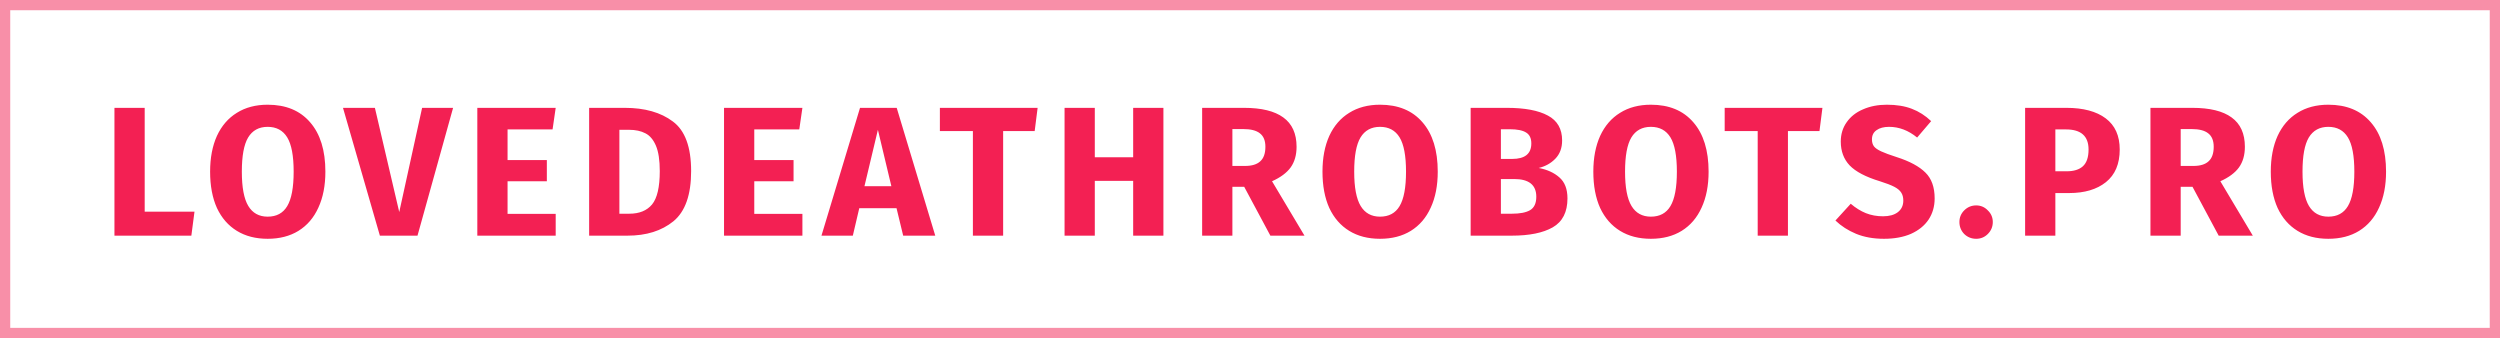
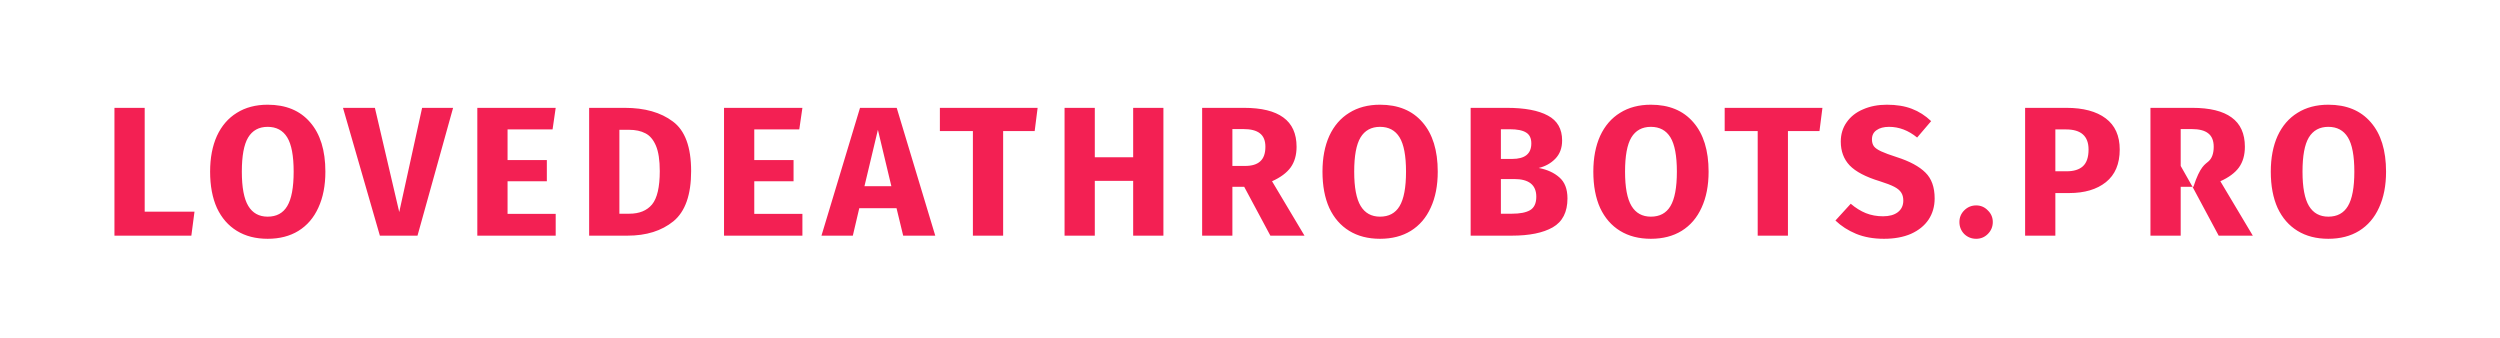
<svg xmlns="http://www.w3.org/2000/svg" width="244" height="33" viewBox="0 0 244 33" fill="none">
-   <rect opacity="0.5" x="0.5" y="0.5" width="243" height="32" stroke="#F32053" />
-   <path d="M14.122 10.526V20.66H18.982L18.676 23H11.17V10.526H14.122ZM26.123 10.22C27.899 10.22 29.279 10.79 30.263 11.93C31.259 13.07 31.757 14.678 31.757 16.754C31.757 18.11 31.529 19.28 31.073 20.264C30.629 21.248 29.981 22.004 29.129 22.532C28.289 23.048 27.287 23.306 26.123 23.306C24.959 23.306 23.957 23.048 23.117 22.532C22.277 22.016 21.629 21.272 21.173 20.3C20.729 19.316 20.507 18.134 20.507 16.754C20.507 15.41 20.729 14.246 21.173 13.262C21.629 12.278 22.277 11.528 23.117 11.012C23.957 10.484 24.959 10.22 26.123 10.22ZM26.123 12.38C25.271 12.38 24.635 12.728 24.215 13.424C23.807 14.108 23.603 15.218 23.603 16.754C23.603 18.29 23.813 19.406 24.233 20.102C24.653 20.798 25.283 21.146 26.123 21.146C26.987 21.146 27.623 20.804 28.031 20.12C28.451 19.424 28.661 18.302 28.661 16.754C28.661 15.206 28.451 14.09 28.031 13.406C27.611 12.722 26.975 12.38 26.123 12.38ZM44.222 10.526L40.748 23H37.076L33.476 10.526H36.59L38.966 20.696L41.198 10.526H44.222ZM54.236 10.526L53.93 12.632H49.538V15.62H53.372V17.69H49.538V20.876H54.236V23H46.586V10.526H54.236ZM60.974 10.526C62.93 10.526 64.496 10.97 65.672 11.858C66.86 12.734 67.454 14.348 67.454 16.7C67.454 19.016 66.878 20.648 65.726 21.596C64.574 22.532 63.08 23 61.244 23H57.5V10.526H60.974ZM60.452 12.668V20.858H61.424C62.396 20.858 63.134 20.558 63.638 19.958C64.142 19.346 64.394 18.26 64.394 16.7C64.394 15.632 64.268 14.804 64.016 14.216C63.764 13.628 63.422 13.226 62.99 13.01C62.558 12.782 62.024 12.668 61.388 12.668H60.452ZM78.315 10.526L78.009 12.632H73.617V15.62H77.451V17.69H73.617V20.876H78.315V23H70.665V10.526H78.315ZM88.15 23L87.501 20.318H83.865L83.236 23H80.175L83.938 10.526H87.519L91.281 23H88.15ZM84.37 18.176H86.998L85.683 12.668L84.37 18.176ZM101.272 10.526L100.984 12.794H97.906V23H94.954V12.794H91.732V10.526H101.272ZM110.597 23V17.654H106.853V23H103.901V10.526H106.853V15.35H110.597V10.526H113.549V23H110.597ZM121.433 18.23H120.281V23H117.329V10.526H121.415C123.119 10.526 124.397 10.838 125.249 11.462C126.113 12.086 126.545 13.04 126.545 14.324C126.545 15.128 126.353 15.8 125.969 16.34C125.585 16.868 124.979 17.318 124.151 17.69L127.319 23H123.989L121.433 18.23ZM120.281 16.196H121.523C122.183 16.196 122.675 16.046 122.999 15.746C123.335 15.446 123.503 14.972 123.503 14.324C123.503 13.724 123.323 13.286 122.963 13.01C122.615 12.734 122.075 12.596 121.343 12.596H120.281V16.196ZM134.69 10.22C136.466 10.22 137.846 10.79 138.83 11.93C139.826 13.07 140.324 14.678 140.324 16.754C140.324 18.11 140.096 19.28 139.64 20.264C139.196 21.248 138.548 22.004 137.696 22.532C136.856 23.048 135.854 23.306 134.69 23.306C133.526 23.306 132.524 23.048 131.684 22.532C130.844 22.016 130.196 21.272 129.74 20.3C129.296 19.316 129.074 18.134 129.074 16.754C129.074 15.41 129.296 14.246 129.74 13.262C130.196 12.278 130.844 11.528 131.684 11.012C132.524 10.484 133.526 10.22 134.69 10.22ZM134.69 12.38C133.838 12.38 133.202 12.728 132.782 13.424C132.374 14.108 132.17 15.218 132.17 16.754C132.17 18.29 132.38 19.406 132.8 20.102C133.22 20.798 133.85 21.146 134.69 21.146C135.554 21.146 136.19 20.804 136.598 20.12C137.018 19.424 137.228 18.302 137.228 16.754C137.228 15.206 137.018 14.09 136.598 13.406C136.178 12.722 135.542 12.38 134.69 12.38ZM150.177 16.394C151.005 16.55 151.677 16.856 152.193 17.312C152.721 17.768 152.985 18.452 152.985 19.364C152.985 20.696 152.505 21.638 151.545 22.19C150.597 22.73 149.265 23 147.549 23H143.535V10.526H147.063C148.815 10.526 150.153 10.778 151.077 11.282C152.001 11.774 152.463 12.584 152.463 13.712C152.463 14.444 152.241 15.038 151.797 15.494C151.365 15.938 150.825 16.238 150.177 16.394ZM146.487 12.614V15.512H147.585C148.833 15.512 149.457 15.008 149.457 14C149.457 13.496 149.289 13.142 148.953 12.938C148.617 12.722 148.083 12.614 147.351 12.614H146.487ZM147.567 20.858C148.347 20.858 148.935 20.744 149.331 20.516C149.739 20.276 149.943 19.838 149.943 19.202C149.943 18.05 149.223 17.474 147.783 17.474H146.487V20.858H147.567ZM161.125 10.22C162.901 10.22 164.281 10.79 165.265 11.93C166.261 13.07 166.759 14.678 166.759 16.754C166.759 18.11 166.531 19.28 166.075 20.264C165.631 21.248 164.983 22.004 164.131 22.532C163.291 23.048 162.289 23.306 161.125 23.306C159.961 23.306 158.959 23.048 158.119 22.532C157.279 22.016 156.631 21.272 156.175 20.3C155.731 19.316 155.509 18.134 155.509 16.754C155.509 15.41 155.731 14.246 156.175 13.262C156.631 12.278 157.279 11.528 158.119 11.012C158.959 10.484 159.961 10.22 161.125 10.22ZM161.125 12.38C160.273 12.38 159.637 12.728 159.217 13.424C158.809 14.108 158.605 15.218 158.605 16.754C158.605 18.29 158.815 19.406 159.235 20.102C159.655 20.798 160.285 21.146 161.125 21.146C161.989 21.146 162.625 20.804 163.033 20.12C163.453 19.424 163.663 18.302 163.663 16.754C163.663 15.206 163.453 14.09 163.033 13.406C162.613 12.722 161.977 12.38 161.125 12.38ZM177.869 10.526L177.581 12.794H174.503V23H171.551V12.794H168.329V10.526H177.869ZM184.16 10.22C185.096 10.22 185.906 10.352 186.59 10.616C187.286 10.88 187.916 11.282 188.48 11.822L187.112 13.424C186.26 12.728 185.348 12.38 184.376 12.38C183.86 12.38 183.452 12.488 183.152 12.704C182.852 12.908 182.702 13.208 182.702 13.604C182.702 13.88 182.768 14.108 182.9 14.288C183.032 14.456 183.266 14.618 183.602 14.774C183.938 14.93 184.442 15.116 185.114 15.332C186.386 15.74 187.322 16.244 187.922 16.844C188.522 17.432 188.822 18.272 188.822 19.364C188.822 20.144 188.624 20.834 188.228 21.434C187.832 22.022 187.262 22.484 186.518 22.82C185.774 23.144 184.892 23.306 183.872 23.306C182.852 23.306 181.946 23.144 181.154 22.82C180.374 22.496 179.702 22.064 179.138 21.524L180.632 19.886C181.112 20.294 181.604 20.6 182.108 20.804C182.624 21.008 183.182 21.11 183.782 21.11C184.394 21.11 184.874 20.978 185.222 20.714C185.582 20.438 185.762 20.06 185.762 19.58C185.762 19.268 185.696 19.01 185.564 18.806C185.432 18.59 185.204 18.398 184.88 18.23C184.556 18.062 184.088 17.882 183.476 17.69C182.096 17.27 181.112 16.754 180.524 16.142C179.948 15.53 179.66 14.756 179.66 13.82C179.66 13.1 179.852 12.47 180.236 11.93C180.62 11.378 181.154 10.958 181.838 10.67C182.522 10.37 183.296 10.22 184.16 10.22ZM192.877 20.048C193.321 20.048 193.699 20.21 194.011 20.534C194.335 20.846 194.497 21.224 194.497 21.668C194.497 22.124 194.335 22.514 194.011 22.838C193.699 23.15 193.321 23.306 192.877 23.306C192.421 23.306 192.031 23.15 191.707 22.838C191.395 22.514 191.239 22.124 191.239 21.668C191.239 21.224 191.395 20.846 191.707 20.534C192.031 20.21 192.421 20.048 192.877 20.048ZM201.683 10.526C203.327 10.526 204.605 10.868 205.517 11.552C206.429 12.236 206.885 13.25 206.885 14.594C206.885 15.998 206.435 17.06 205.535 17.78C204.647 18.488 203.453 18.842 201.953 18.842H200.603V23H197.651V10.526H201.683ZM201.701 16.718C202.397 16.718 202.925 16.556 203.285 16.232C203.657 15.896 203.843 15.35 203.843 14.594C203.843 13.286 203.111 12.632 201.647 12.632H200.603V16.718H201.701ZM213.988 18.23H212.836V23H209.884V10.526H213.97C215.674 10.526 216.952 10.838 217.804 11.462C218.668 12.086 219.1 13.04 219.1 14.324C219.1 15.128 218.908 15.8 218.524 16.34C218.14 16.868 217.534 17.318 216.706 17.69L219.874 23H216.544L213.988 18.23ZM212.836 16.196H214.078C214.738 16.196 215.23 16.046 215.554 15.746C215.89 15.446 216.058 14.972 216.058 14.324C216.058 13.724 215.878 13.286 215.518 13.01C215.17 12.734 214.63 12.596 213.898 12.596H212.836V16.196ZM227.245 10.22C229.021 10.22 230.401 10.79 231.385 11.93C232.381 13.07 232.879 14.678 232.879 16.754C232.879 18.11 232.651 19.28 232.195 20.264C231.751 21.248 231.103 22.004 230.251 22.532C229.411 23.048 228.409 23.306 227.245 23.306C226.081 23.306 225.079 23.048 224.239 22.532C223.399 22.016 222.751 21.272 222.295 20.3C221.851 19.316 221.629 18.134 221.629 16.754C221.629 15.41 221.851 14.246 222.295 13.262C222.751 12.278 223.399 11.528 224.239 11.012C225.079 10.484 226.081 10.22 227.245 10.22ZM227.245 12.38C226.393 12.38 225.757 12.728 225.337 13.424C224.929 14.108 224.725 15.218 224.725 16.754C224.725 18.29 224.935 19.406 225.355 20.102C225.775 20.798 226.405 21.146 227.245 21.146C228.109 21.146 228.745 20.804 229.153 20.12C229.573 19.424 229.783 18.302 229.783 16.754C229.783 15.206 229.573 14.09 229.153 13.406C228.733 12.722 228.097 12.38 227.245 12.38Z" fill="#F32053" />
+   <path d="M14.122 10.526V20.66H18.982L18.676 23H11.17V10.526H14.122ZM26.123 10.22C27.899 10.22 29.279 10.79 30.263 11.93C31.259 13.07 31.757 14.678 31.757 16.754C31.757 18.11 31.529 19.28 31.073 20.264C30.629 21.248 29.981 22.004 29.129 22.532C28.289 23.048 27.287 23.306 26.123 23.306C24.959 23.306 23.957 23.048 23.117 22.532C22.277 22.016 21.629 21.272 21.173 20.3C20.729 19.316 20.507 18.134 20.507 16.754C20.507 15.41 20.729 14.246 21.173 13.262C21.629 12.278 22.277 11.528 23.117 11.012C23.957 10.484 24.959 10.22 26.123 10.22ZM26.123 12.38C25.271 12.38 24.635 12.728 24.215 13.424C23.807 14.108 23.603 15.218 23.603 16.754C23.603 18.29 23.813 19.406 24.233 20.102C24.653 20.798 25.283 21.146 26.123 21.146C26.987 21.146 27.623 20.804 28.031 20.12C28.451 19.424 28.661 18.302 28.661 16.754C28.661 15.206 28.451 14.09 28.031 13.406C27.611 12.722 26.975 12.38 26.123 12.38ZM44.222 10.526L40.748 23H37.076L33.476 10.526H36.59L38.966 20.696L41.198 10.526H44.222ZM54.236 10.526L53.93 12.632H49.538V15.62H53.372V17.69H49.538V20.876H54.236V23H46.586V10.526H54.236ZM60.974 10.526C62.93 10.526 64.496 10.97 65.672 11.858C66.86 12.734 67.454 14.348 67.454 16.7C67.454 19.016 66.878 20.648 65.726 21.596C64.574 22.532 63.08 23 61.244 23H57.5V10.526H60.974ZM60.452 12.668V20.858H61.424C62.396 20.858 63.134 20.558 63.638 19.958C64.142 19.346 64.394 18.26 64.394 16.7C64.394 15.632 64.268 14.804 64.016 14.216C63.764 13.628 63.422 13.226 62.99 13.01C62.558 12.782 62.024 12.668 61.388 12.668H60.452ZM78.315 10.526L78.009 12.632H73.617V15.62H77.451V17.69H73.617V20.876H78.315V23H70.665V10.526H78.315ZM88.15 23L87.501 20.318H83.865L83.236 23H80.175L83.938 10.526H87.519L91.281 23H88.15ZM84.37 18.176H86.998L85.683 12.668L84.37 18.176ZM101.272 10.526L100.984 12.794H97.906V23H94.954V12.794H91.732V10.526H101.272ZM110.597 23V17.654H106.853V23H103.901V10.526H106.853V15.35H110.597V10.526H113.549V23H110.597ZM121.433 18.23H120.281V23H117.329V10.526H121.415C123.119 10.526 124.397 10.838 125.249 11.462C126.113 12.086 126.545 13.04 126.545 14.324C126.545 15.128 126.353 15.8 125.969 16.34C125.585 16.868 124.979 17.318 124.151 17.69L127.319 23H123.989L121.433 18.23ZM120.281 16.196H121.523C122.183 16.196 122.675 16.046 122.999 15.746C123.335 15.446 123.503 14.972 123.503 14.324C123.503 13.724 123.323 13.286 122.963 13.01C122.615 12.734 122.075 12.596 121.343 12.596H120.281V16.196ZM134.69 10.22C136.466 10.22 137.846 10.79 138.83 11.93C139.826 13.07 140.324 14.678 140.324 16.754C140.324 18.11 140.096 19.28 139.64 20.264C139.196 21.248 138.548 22.004 137.696 22.532C136.856 23.048 135.854 23.306 134.69 23.306C133.526 23.306 132.524 23.048 131.684 22.532C130.844 22.016 130.196 21.272 129.74 20.3C129.296 19.316 129.074 18.134 129.074 16.754C129.074 15.41 129.296 14.246 129.74 13.262C130.196 12.278 130.844 11.528 131.684 11.012C132.524 10.484 133.526 10.22 134.69 10.22ZM134.69 12.38C133.838 12.38 133.202 12.728 132.782 13.424C132.374 14.108 132.17 15.218 132.17 16.754C132.17 18.29 132.38 19.406 132.8 20.102C133.22 20.798 133.85 21.146 134.69 21.146C135.554 21.146 136.19 20.804 136.598 20.12C137.018 19.424 137.228 18.302 137.228 16.754C137.228 15.206 137.018 14.09 136.598 13.406C136.178 12.722 135.542 12.38 134.69 12.38ZM150.177 16.394C151.005 16.55 151.677 16.856 152.193 17.312C152.721 17.768 152.985 18.452 152.985 19.364C152.985 20.696 152.505 21.638 151.545 22.19C150.597 22.73 149.265 23 147.549 23H143.535V10.526H147.063C148.815 10.526 150.153 10.778 151.077 11.282C152.001 11.774 152.463 12.584 152.463 13.712C152.463 14.444 152.241 15.038 151.797 15.494C151.365 15.938 150.825 16.238 150.177 16.394ZM146.487 12.614V15.512H147.585C148.833 15.512 149.457 15.008 149.457 14C149.457 13.496 149.289 13.142 148.953 12.938C148.617 12.722 148.083 12.614 147.351 12.614H146.487ZM147.567 20.858C148.347 20.858 148.935 20.744 149.331 20.516C149.739 20.276 149.943 19.838 149.943 19.202C149.943 18.05 149.223 17.474 147.783 17.474H146.487V20.858H147.567ZM161.125 10.22C162.901 10.22 164.281 10.79 165.265 11.93C166.261 13.07 166.759 14.678 166.759 16.754C166.759 18.11 166.531 19.28 166.075 20.264C165.631 21.248 164.983 22.004 164.131 22.532C163.291 23.048 162.289 23.306 161.125 23.306C159.961 23.306 158.959 23.048 158.119 22.532C157.279 22.016 156.631 21.272 156.175 20.3C155.731 19.316 155.509 18.134 155.509 16.754C155.509 15.41 155.731 14.246 156.175 13.262C156.631 12.278 157.279 11.528 158.119 11.012C158.959 10.484 159.961 10.22 161.125 10.22ZM161.125 12.38C160.273 12.38 159.637 12.728 159.217 13.424C158.809 14.108 158.605 15.218 158.605 16.754C158.605 18.29 158.815 19.406 159.235 20.102C159.655 20.798 160.285 21.146 161.125 21.146C161.989 21.146 162.625 20.804 163.033 20.12C163.453 19.424 163.663 18.302 163.663 16.754C163.663 15.206 163.453 14.09 163.033 13.406C162.613 12.722 161.977 12.38 161.125 12.38ZM177.869 10.526L177.581 12.794H174.503V23H171.551V12.794H168.329V10.526H177.869ZM184.16 10.22C185.096 10.22 185.906 10.352 186.59 10.616C187.286 10.88 187.916 11.282 188.48 11.822L187.112 13.424C186.26 12.728 185.348 12.38 184.376 12.38C183.86 12.38 183.452 12.488 183.152 12.704C182.852 12.908 182.702 13.208 182.702 13.604C182.702 13.88 182.768 14.108 182.9 14.288C183.032 14.456 183.266 14.618 183.602 14.774C183.938 14.93 184.442 15.116 185.114 15.332C186.386 15.74 187.322 16.244 187.922 16.844C188.522 17.432 188.822 18.272 188.822 19.364C188.822 20.144 188.624 20.834 188.228 21.434C187.832 22.022 187.262 22.484 186.518 22.82C185.774 23.144 184.892 23.306 183.872 23.306C182.852 23.306 181.946 23.144 181.154 22.82C180.374 22.496 179.702 22.064 179.138 21.524L180.632 19.886C181.112 20.294 181.604 20.6 182.108 20.804C182.624 21.008 183.182 21.11 183.782 21.11C184.394 21.11 184.874 20.978 185.222 20.714C185.582 20.438 185.762 20.06 185.762 19.58C185.762 19.268 185.696 19.01 185.564 18.806C185.432 18.59 185.204 18.398 184.88 18.23C184.556 18.062 184.088 17.882 183.476 17.69C182.096 17.27 181.112 16.754 180.524 16.142C179.948 15.53 179.66 14.756 179.66 13.82C179.66 13.1 179.852 12.47 180.236 11.93C180.62 11.378 181.154 10.958 181.838 10.67C182.522 10.37 183.296 10.22 184.16 10.22ZM192.877 20.048C193.321 20.048 193.699 20.21 194.011 20.534C194.335 20.846 194.497 21.224 194.497 21.668C194.497 22.124 194.335 22.514 194.011 22.838C193.699 23.15 193.321 23.306 192.877 23.306C192.421 23.306 192.031 23.15 191.707 22.838C191.395 22.514 191.239 22.124 191.239 21.668C191.239 21.224 191.395 20.846 191.707 20.534C192.031 20.21 192.421 20.048 192.877 20.048ZM201.683 10.526C203.327 10.526 204.605 10.868 205.517 11.552C206.429 12.236 206.885 13.25 206.885 14.594C206.885 15.998 206.435 17.06 205.535 17.78C204.647 18.488 203.453 18.842 201.953 18.842H200.603V23H197.651V10.526H201.683ZM201.701 16.718C202.397 16.718 202.925 16.556 203.285 16.232C203.657 15.896 203.843 15.35 203.843 14.594C203.843 13.286 203.111 12.632 201.647 12.632H200.603V16.718H201.701ZM213.988 18.23H212.836V23H209.884V10.526H213.97C215.674 10.526 216.952 10.838 217.804 11.462C218.668 12.086 219.1 13.04 219.1 14.324C219.1 15.128 218.908 15.8 218.524 16.34C218.14 16.868 217.534 17.318 216.706 17.69L219.874 23H216.544L213.988 18.23ZH214.078C214.738 16.196 215.23 16.046 215.554 15.746C215.89 15.446 216.058 14.972 216.058 14.324C216.058 13.724 215.878 13.286 215.518 13.01C215.17 12.734 214.63 12.596 213.898 12.596H212.836V16.196ZM227.245 10.22C229.021 10.22 230.401 10.79 231.385 11.93C232.381 13.07 232.879 14.678 232.879 16.754C232.879 18.11 232.651 19.28 232.195 20.264C231.751 21.248 231.103 22.004 230.251 22.532C229.411 23.048 228.409 23.306 227.245 23.306C226.081 23.306 225.079 23.048 224.239 22.532C223.399 22.016 222.751 21.272 222.295 20.3C221.851 19.316 221.629 18.134 221.629 16.754C221.629 15.41 221.851 14.246 222.295 13.262C222.751 12.278 223.399 11.528 224.239 11.012C225.079 10.484 226.081 10.22 227.245 10.22ZM227.245 12.38C226.393 12.38 225.757 12.728 225.337 13.424C224.929 14.108 224.725 15.218 224.725 16.754C224.725 18.29 224.935 19.406 225.355 20.102C225.775 20.798 226.405 21.146 227.245 21.146C228.109 21.146 228.745 20.804 229.153 20.12C229.573 19.424 229.783 18.302 229.783 16.754C229.783 15.206 229.573 14.09 229.153 13.406C228.733 12.722 228.097 12.38 227.245 12.38Z" fill="#F32053" />
</svg>